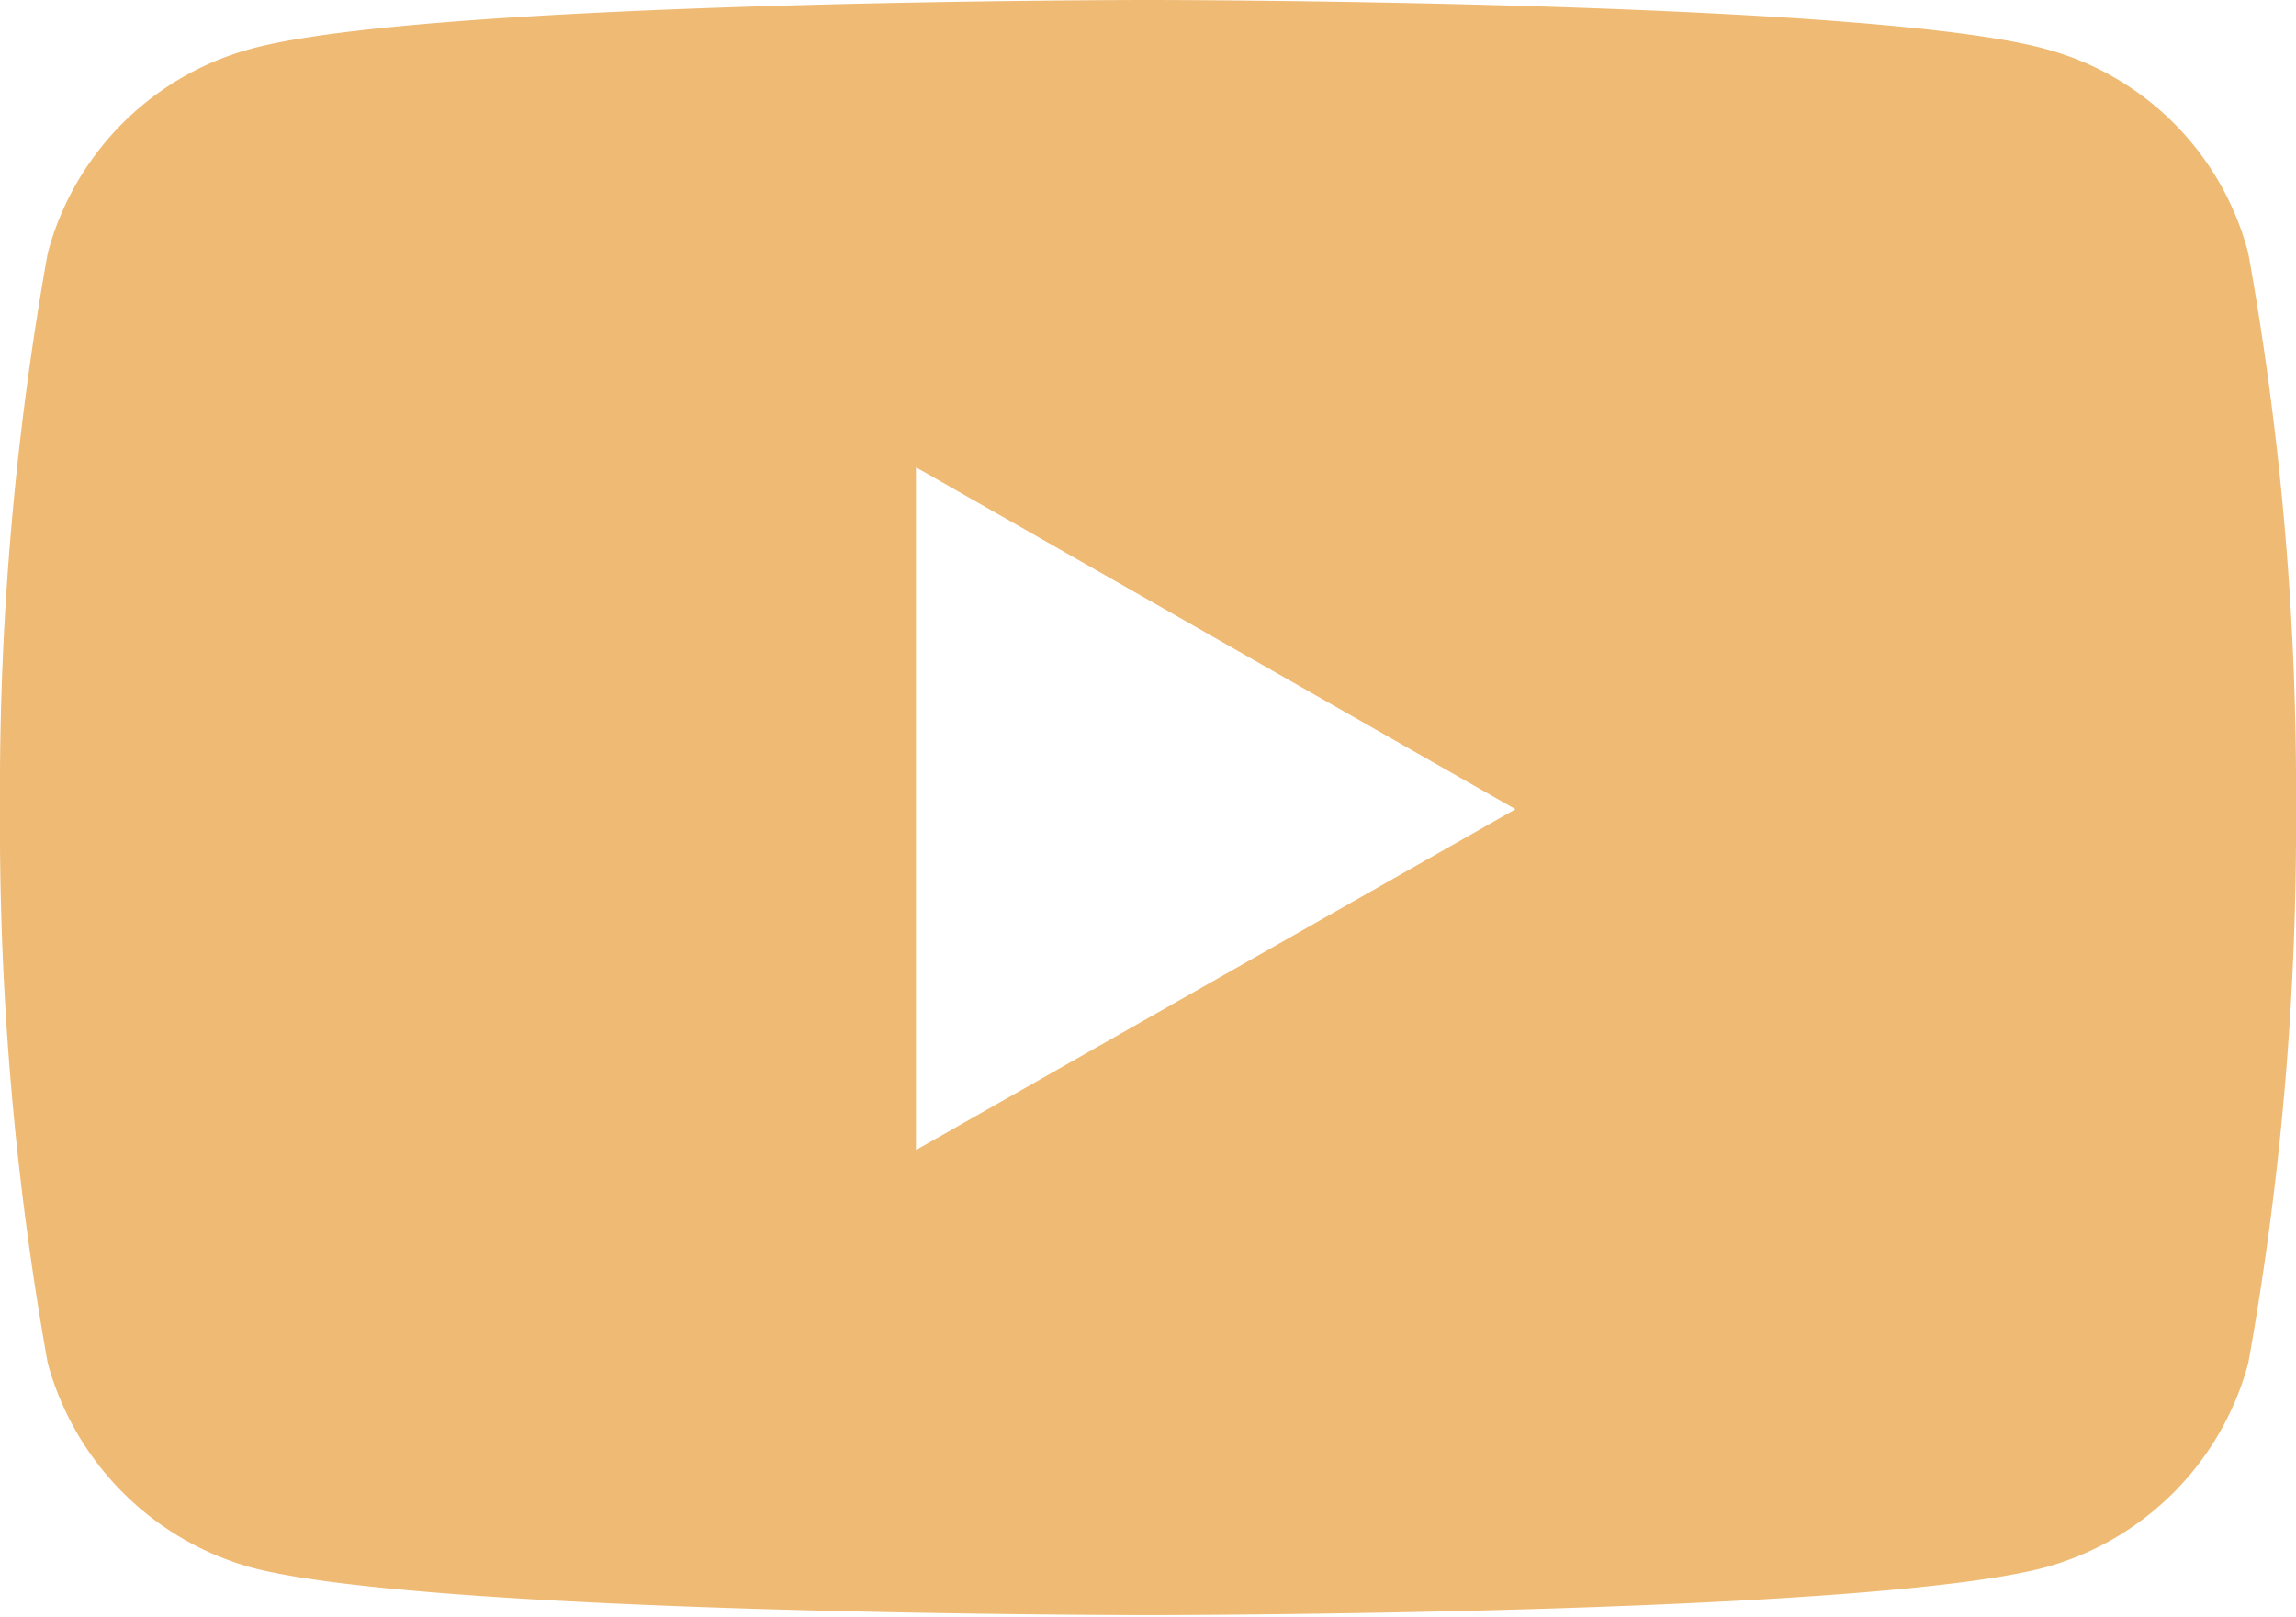
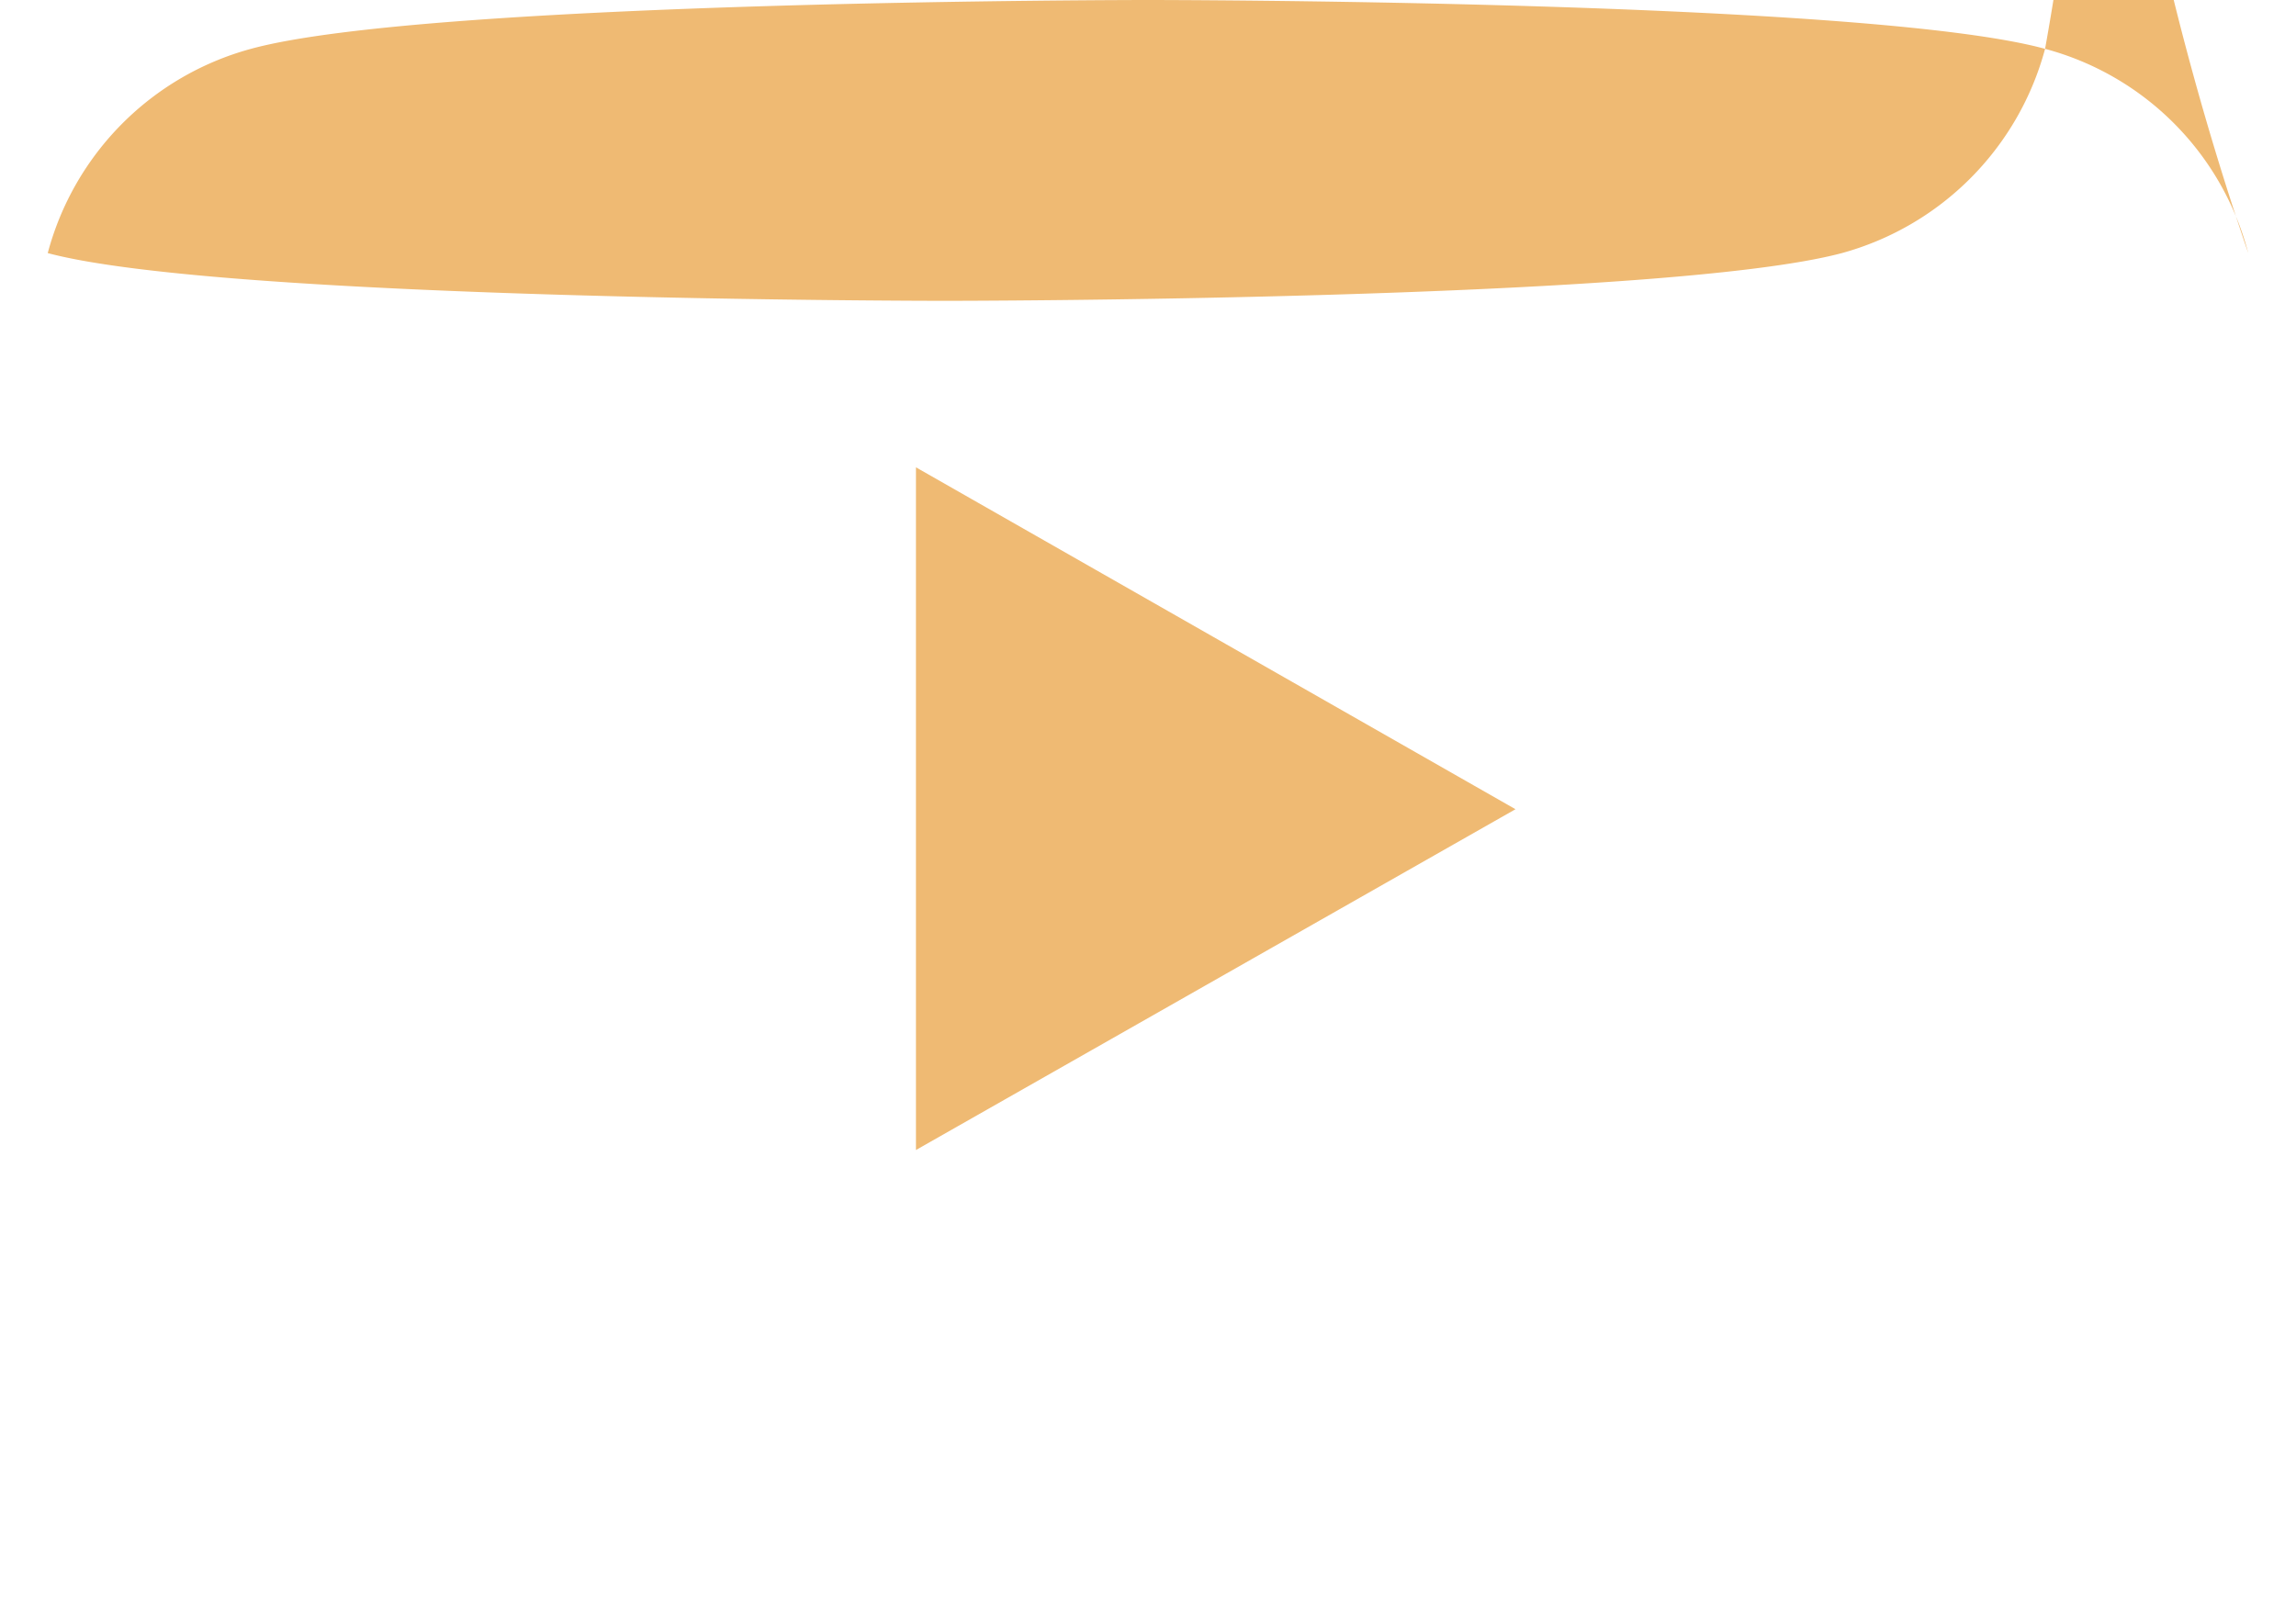
<svg xmlns="http://www.w3.org/2000/svg" viewBox="0 0 20.68 14.57">
  <defs>
    <style>.cls-1{fill:#efba73;}</style>
  </defs>
  <g id="Layer_2" data-name="Layer 2">
    <g id="Layer_1-2" data-name="Layer 1">
-       <path class="cls-1" d="M20.25,2.28A2.58,2.58,0,0,0,18.42.44C16.81,0,10.34,0,10.34,0S3.87,0,2.26.44A2.6,2.6,0,0,0,.43,2.28a27.37,27.37,0,0,0-.43,5,27.43,27.43,0,0,0,.43,5,2.63,2.63,0,0,0,1.83,1.84c1.61.43,8.08.43,8.08.43s6.47,0,8.08-.43a2.61,2.61,0,0,0,1.83-1.84,27.43,27.43,0,0,0,.43-5A27.37,27.37,0,0,0,20.25,2.28Zm-12,8.08V4.21l5.4,3.08Z" />
+       <path class="cls-1" d="M20.25,2.28A2.58,2.58,0,0,0,18.42.44C16.81,0,10.34,0,10.34,0S3.87,0,2.26.44A2.6,2.6,0,0,0,.43,2.28c1.61.43,8.08.43,8.08.43s6.47,0,8.08-.43a2.61,2.61,0,0,0,1.83-1.84,27.43,27.43,0,0,0,.43-5A27.37,27.37,0,0,0,20.25,2.28Zm-12,8.08V4.21l5.4,3.08Z" />
    </g>
  </g>
</svg>